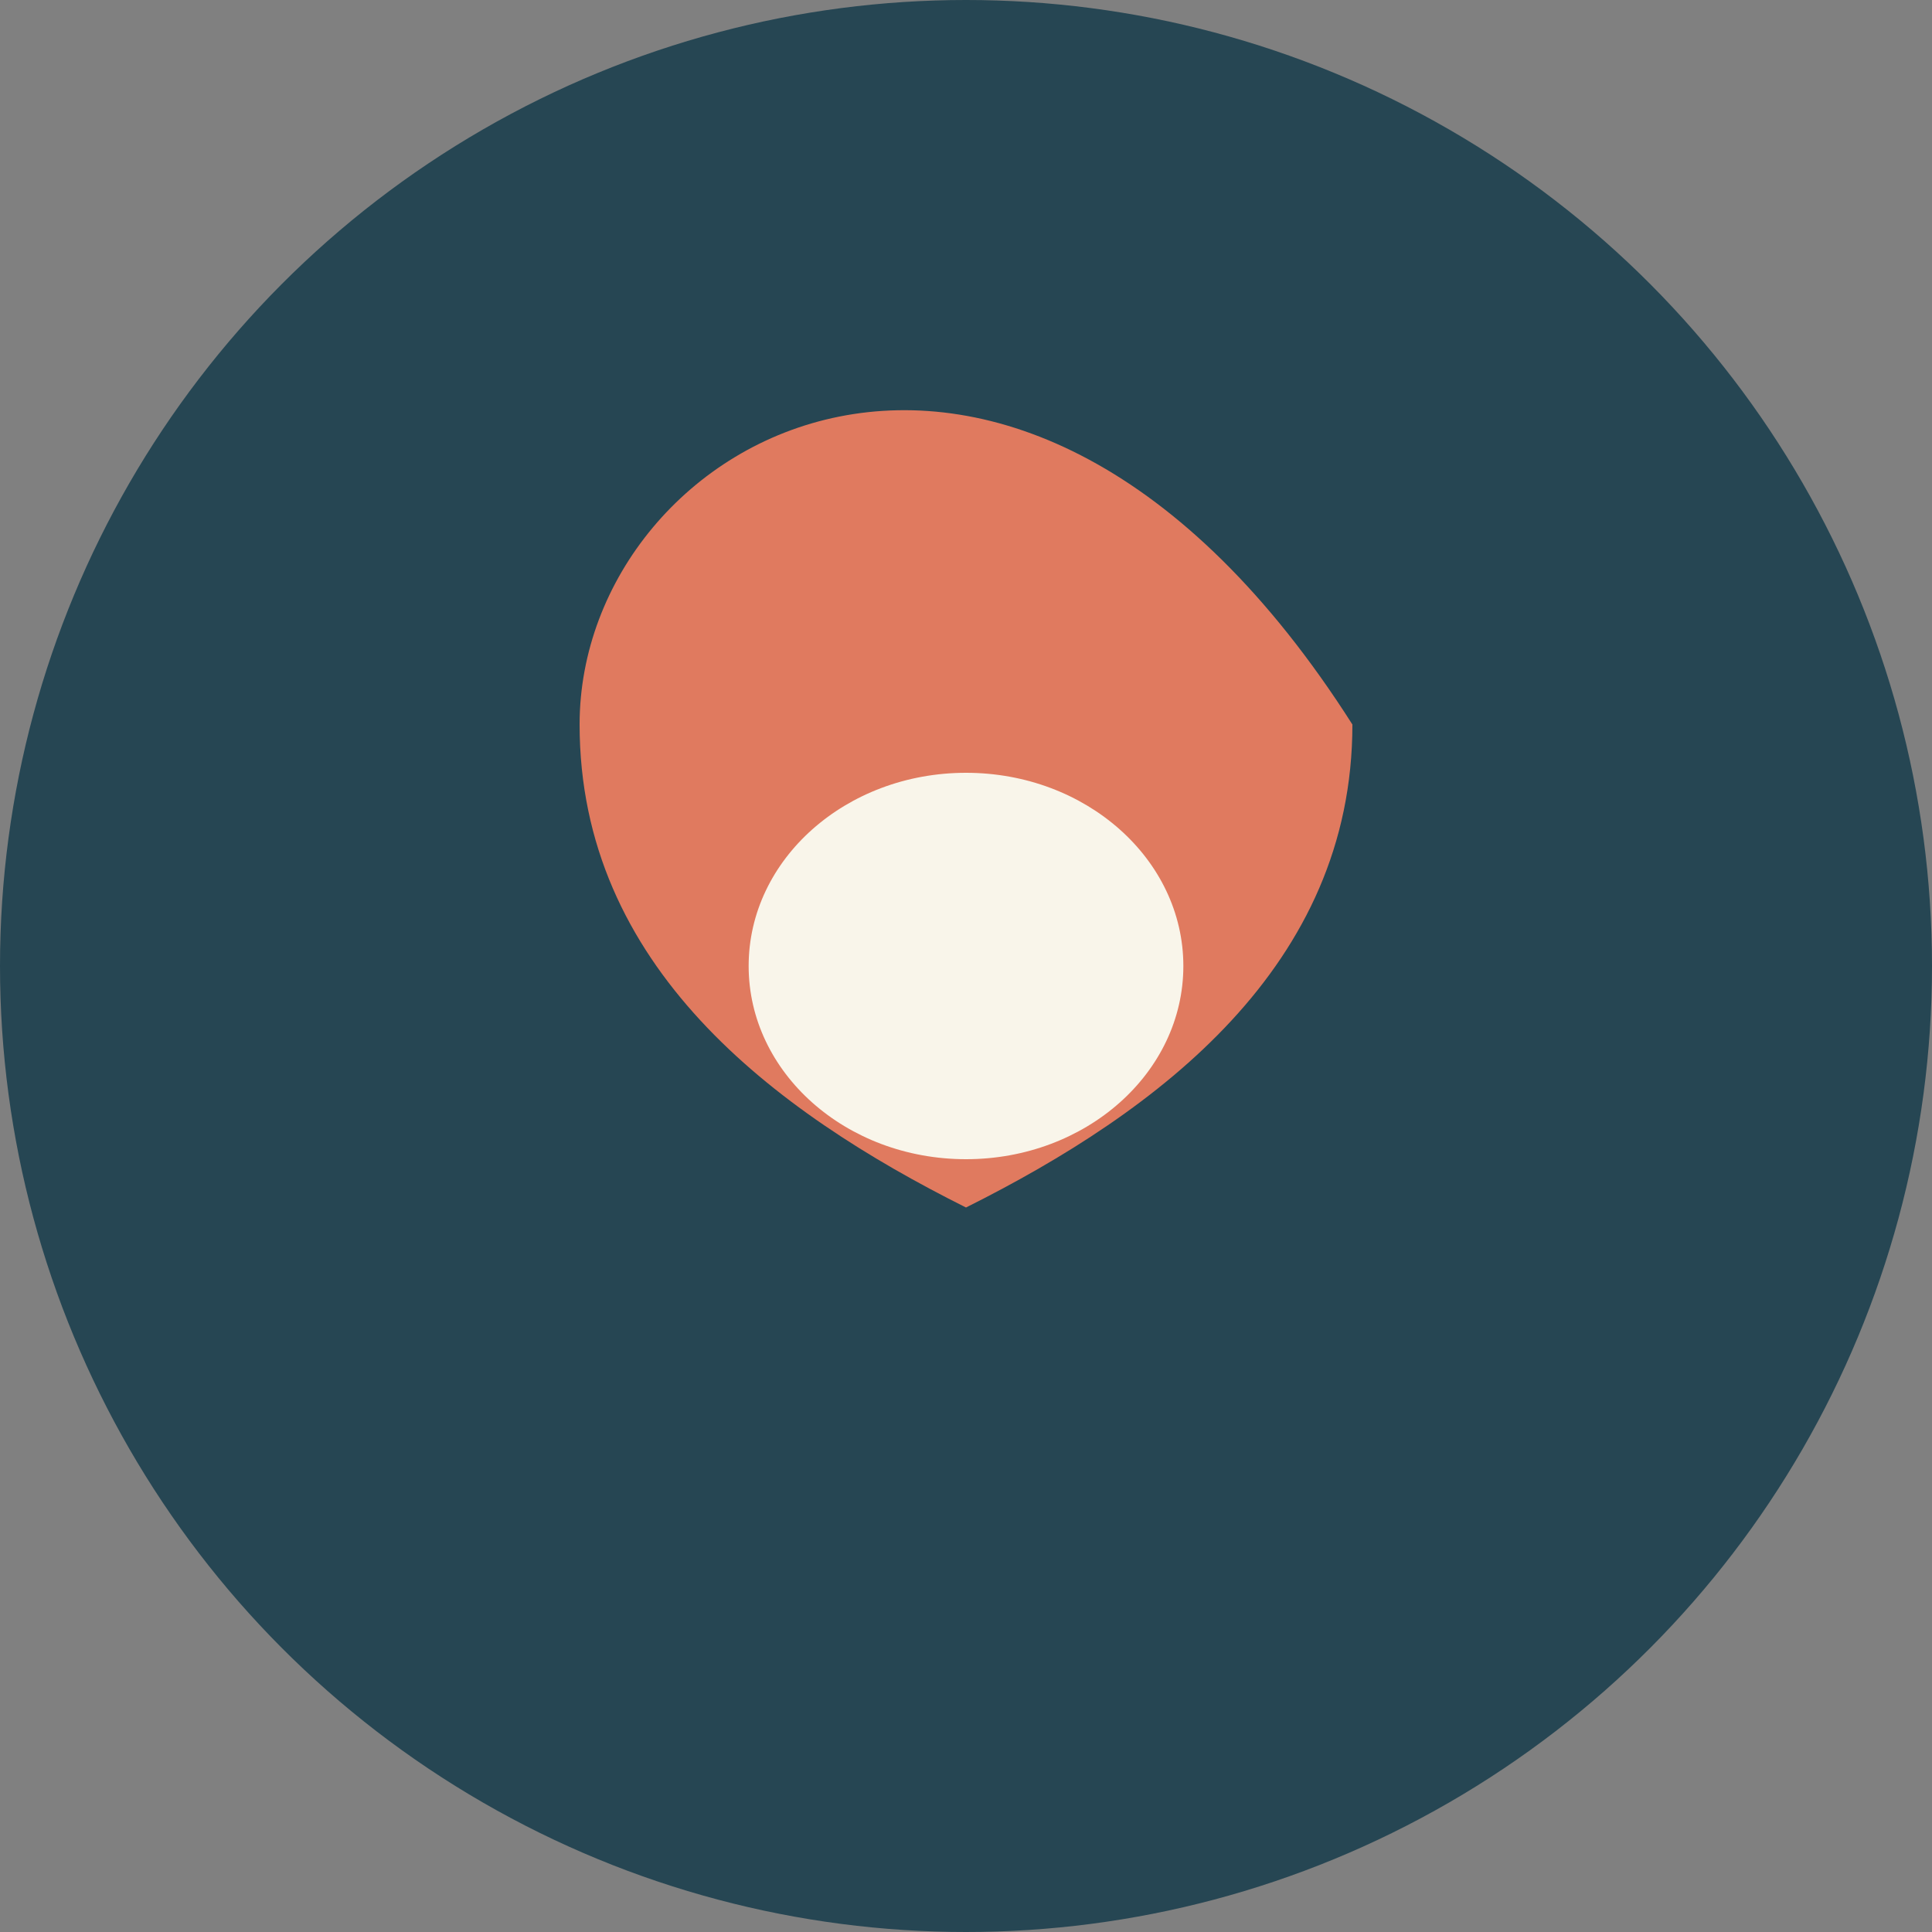
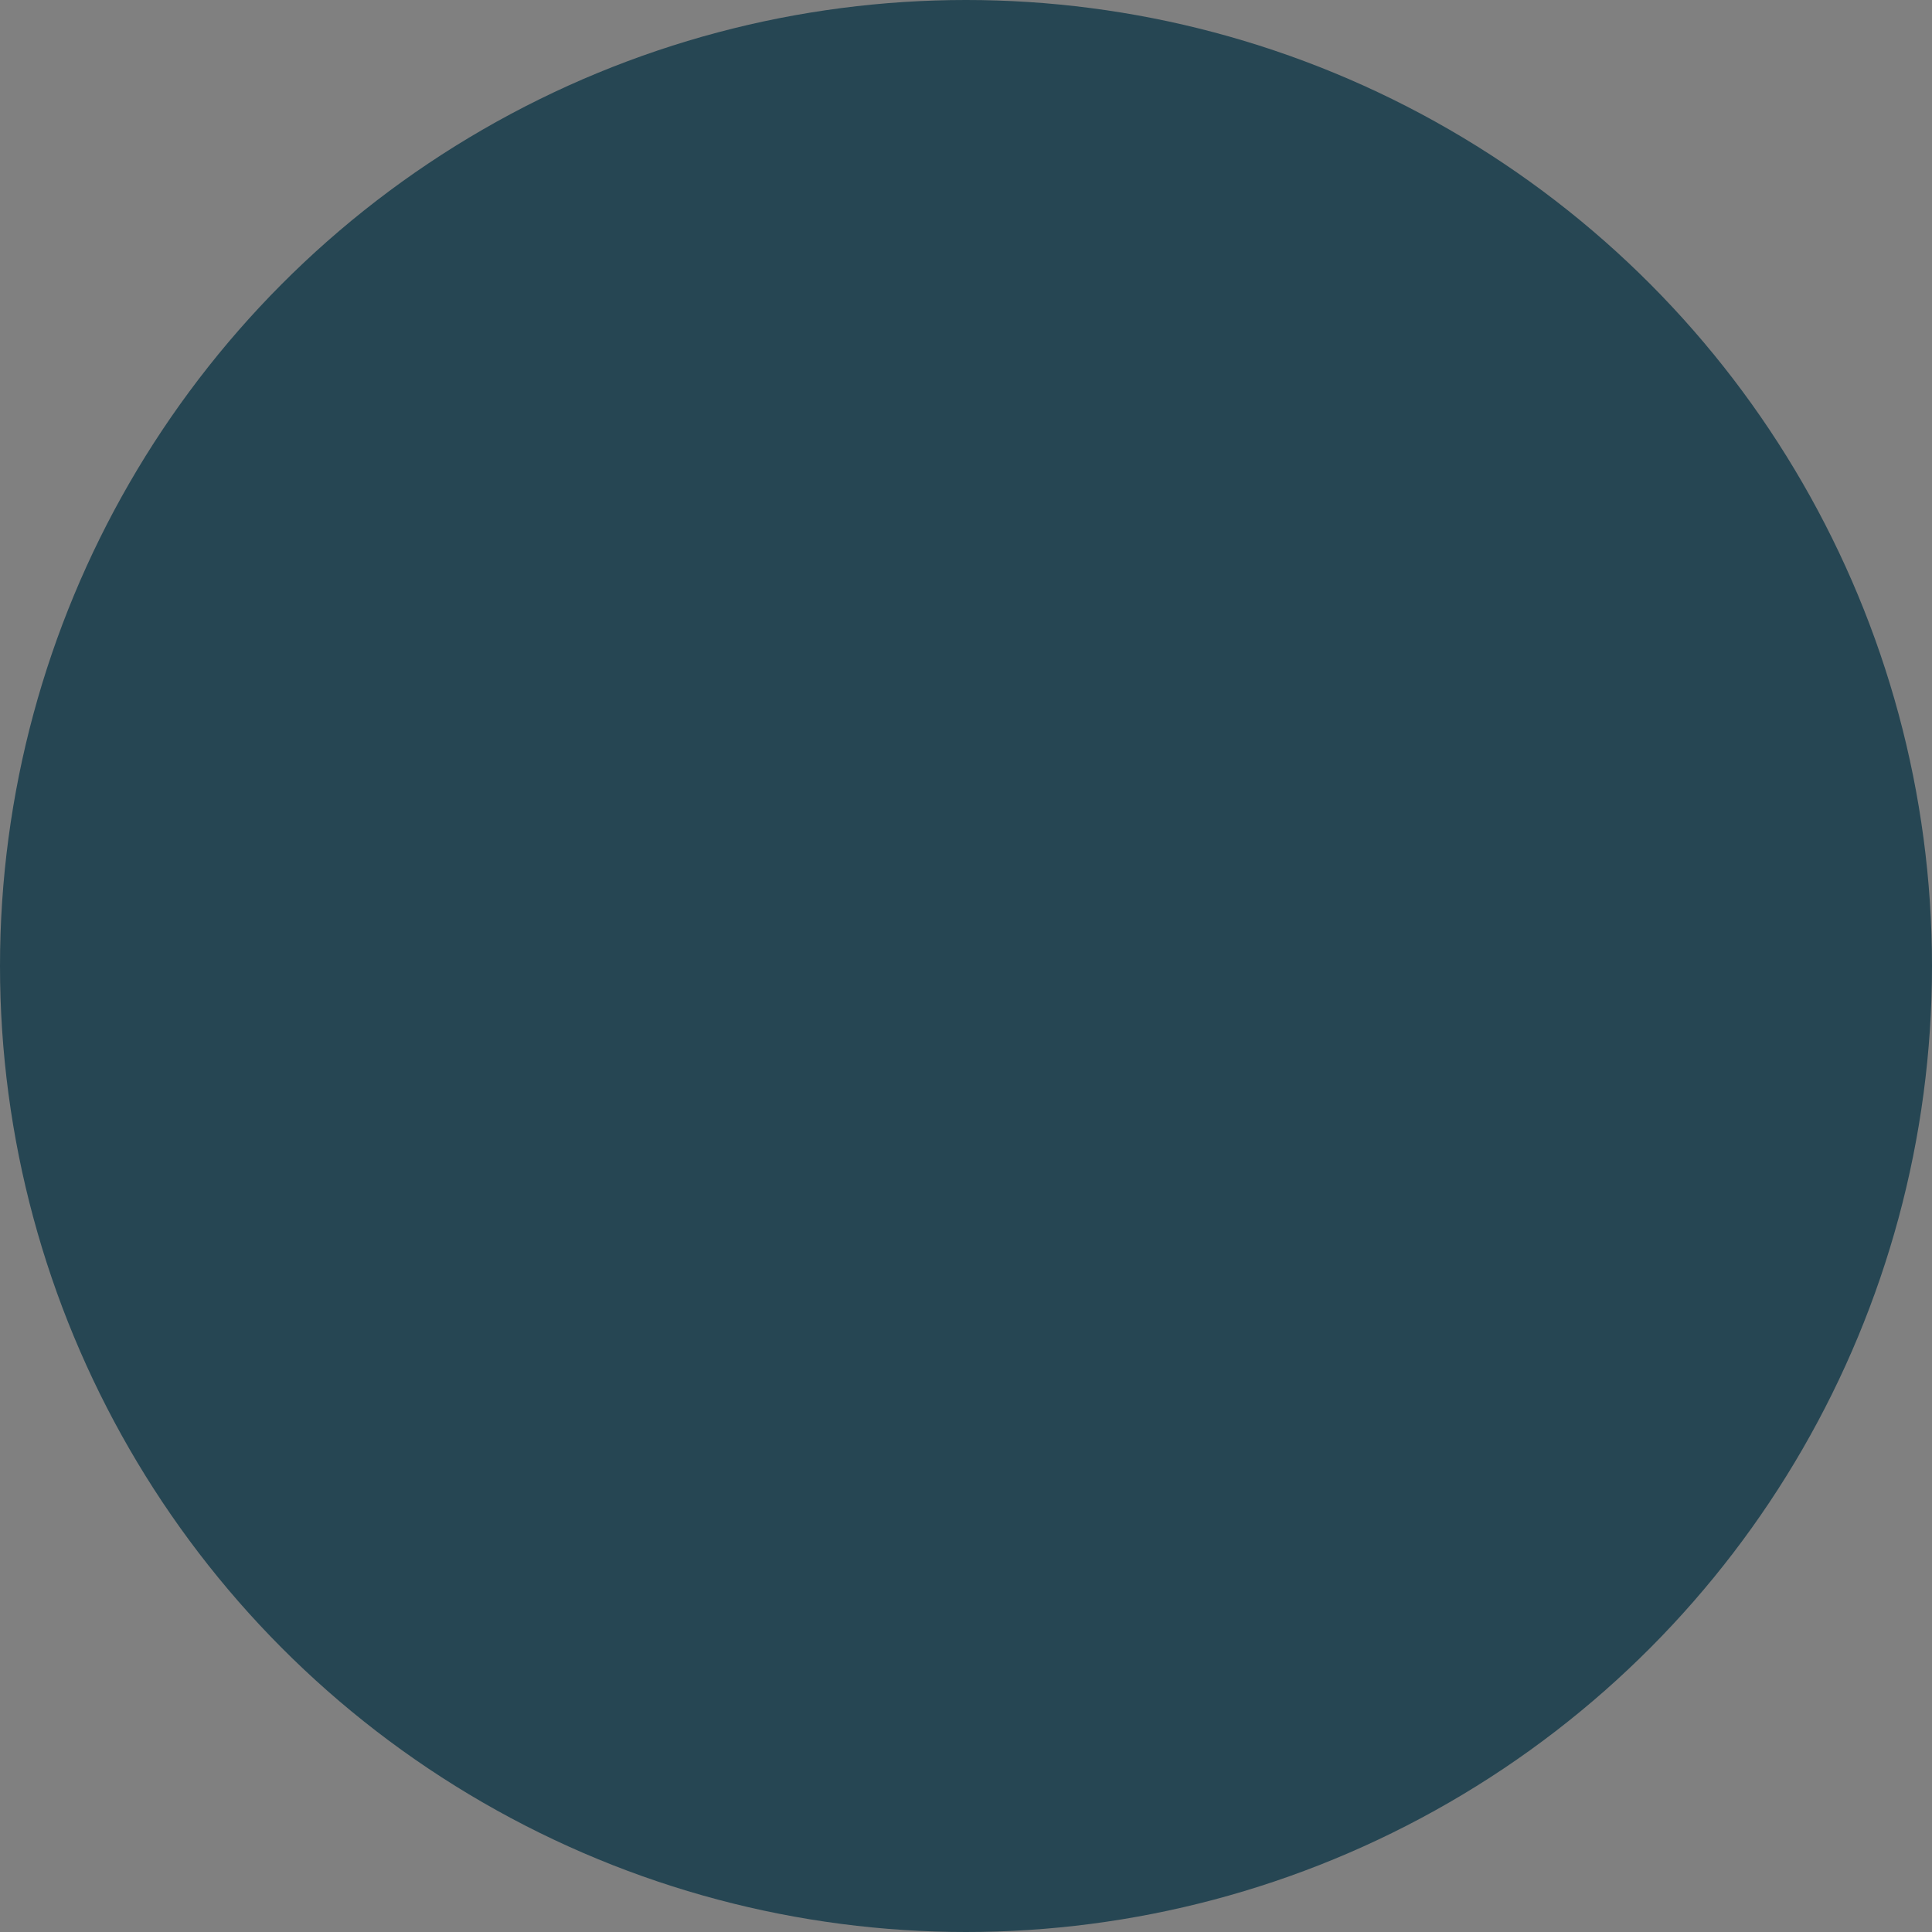
<svg xmlns="http://www.w3.org/2000/svg" width="40" height="40" viewBox="0 0 40 40">
  <rect x="0" y="0" width="40" height="40" fill="#808080" stroke="none" />
  <circle cx="20" cy="20" r="20" fill="#264653" />
-   <path d="M28 15c0 5-4 8-8 10-4-2-8-5-8-10 0-6 9-11 16 0z" fill="#E07A5F" />
-   <ellipse cx="20" cy="20" rx="4.5" ry="4" fill="#F9F5EA" />
</svg>